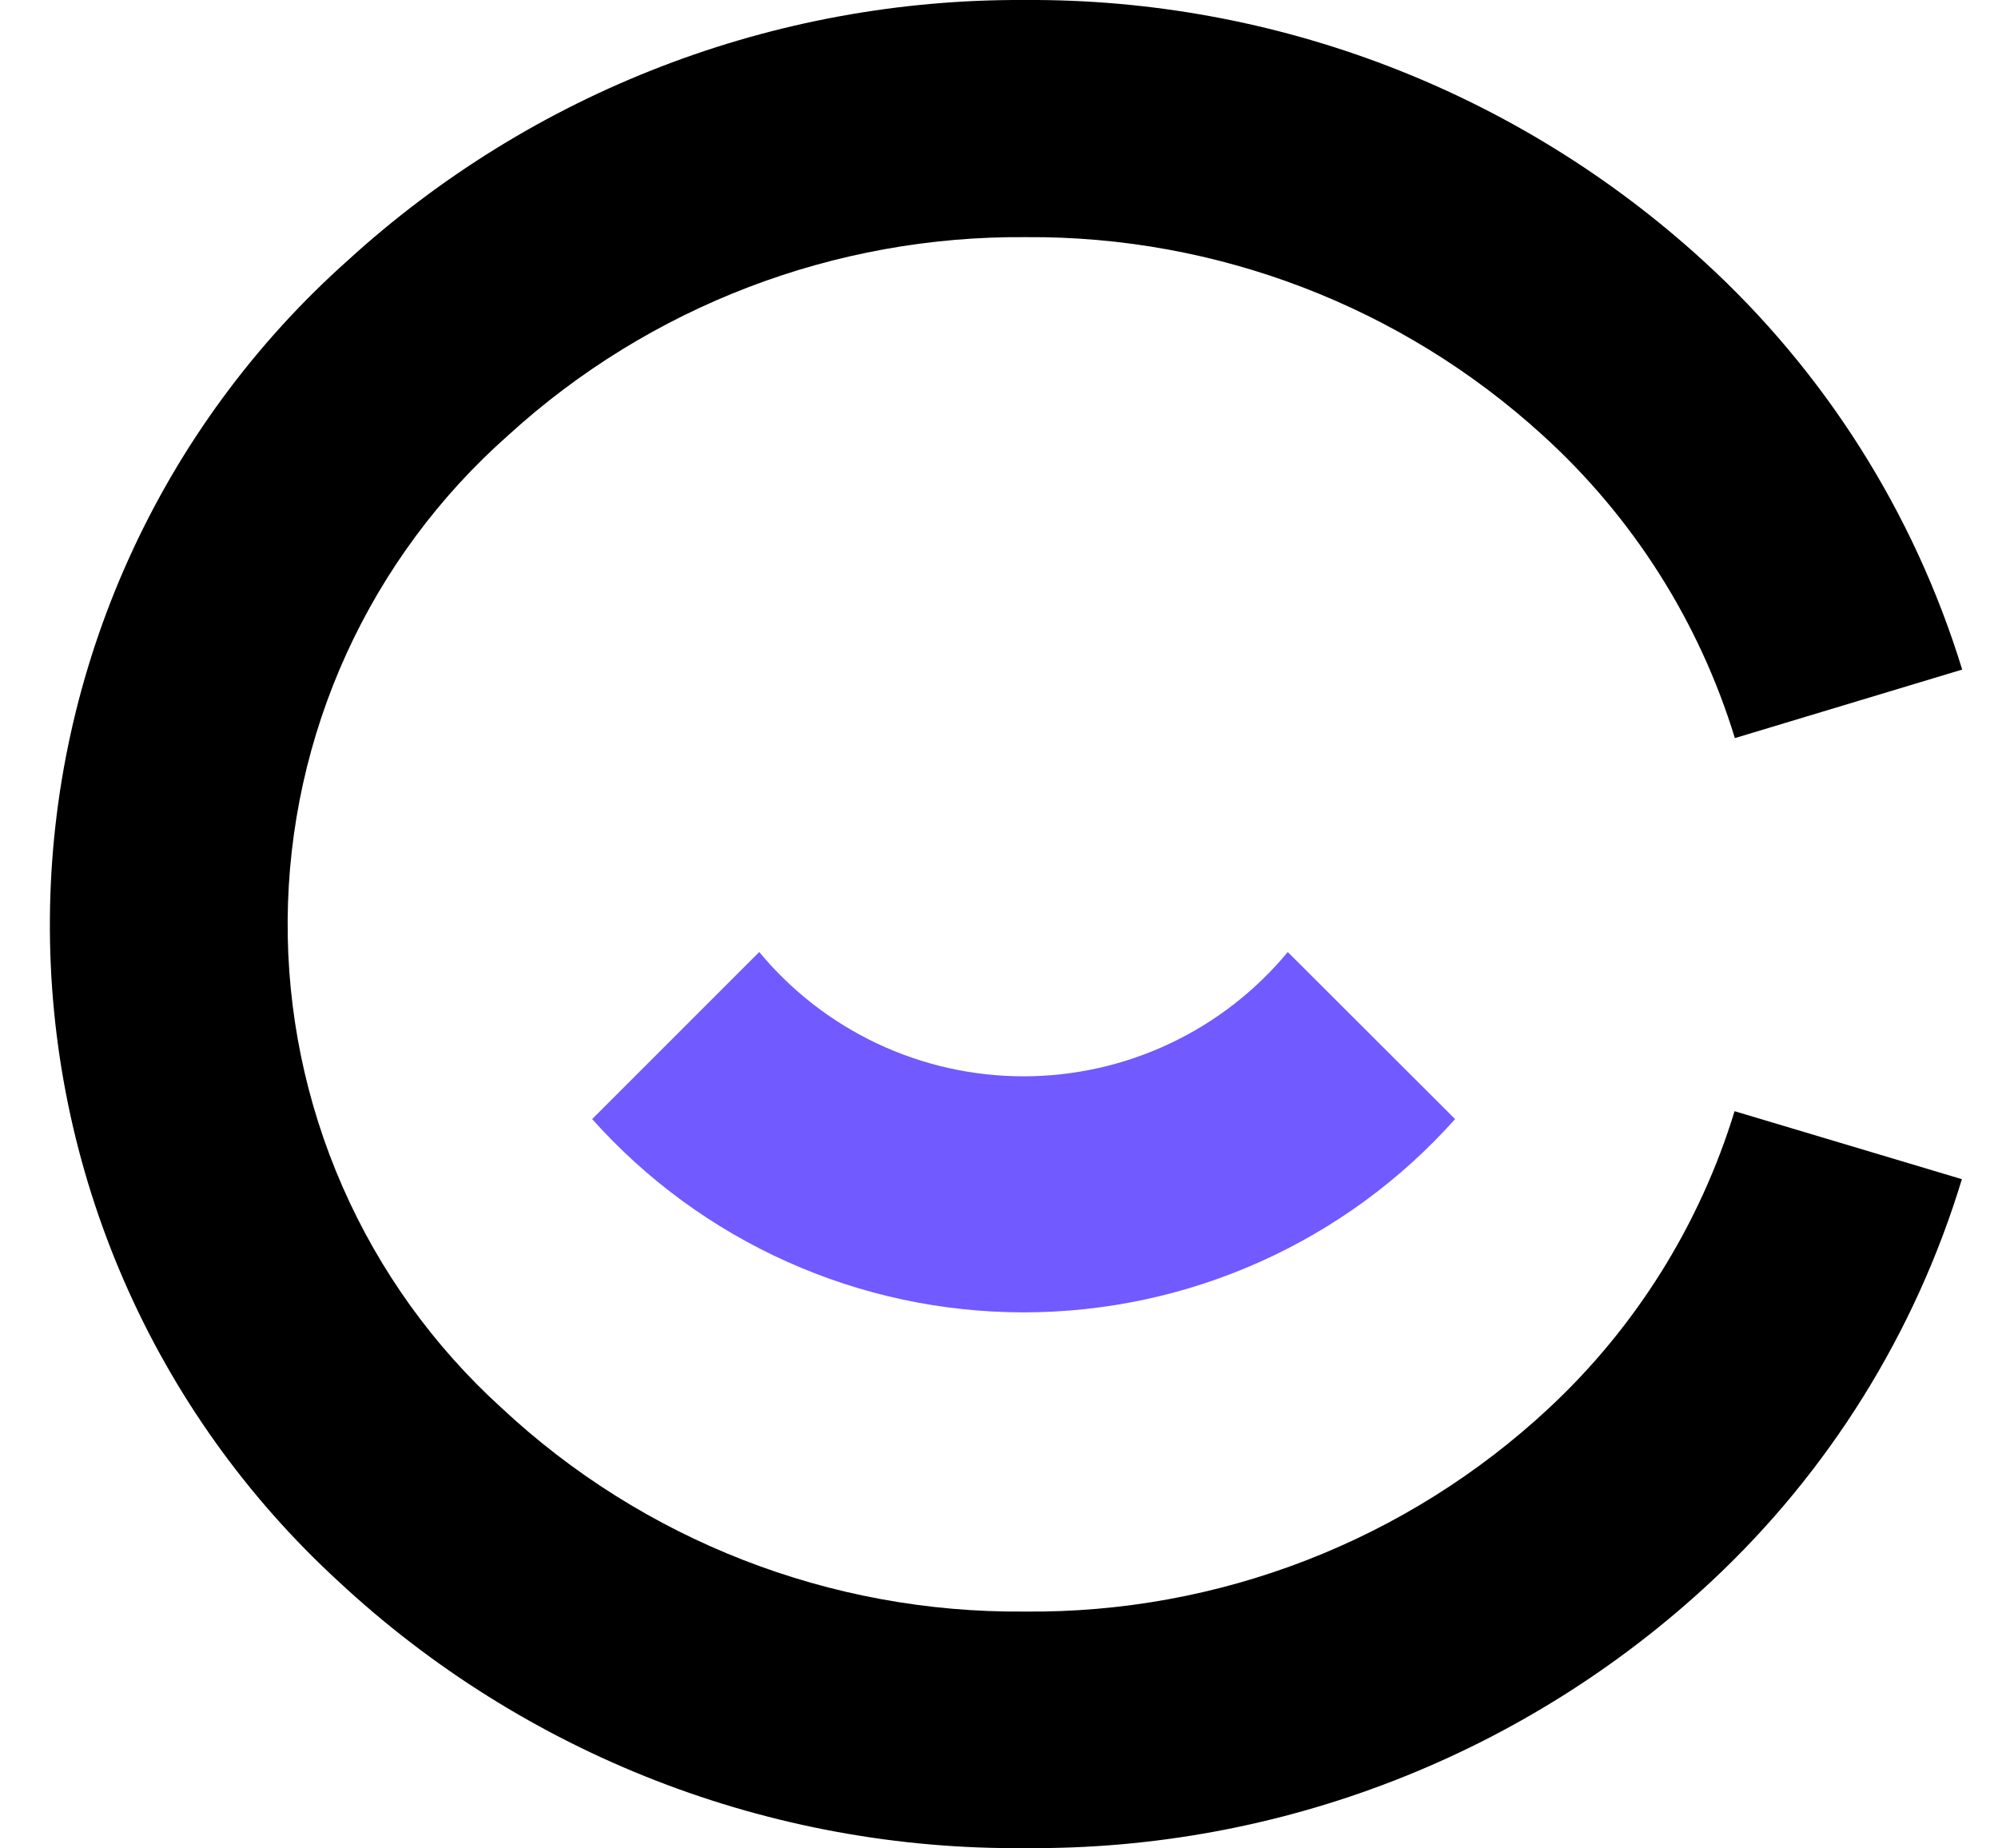
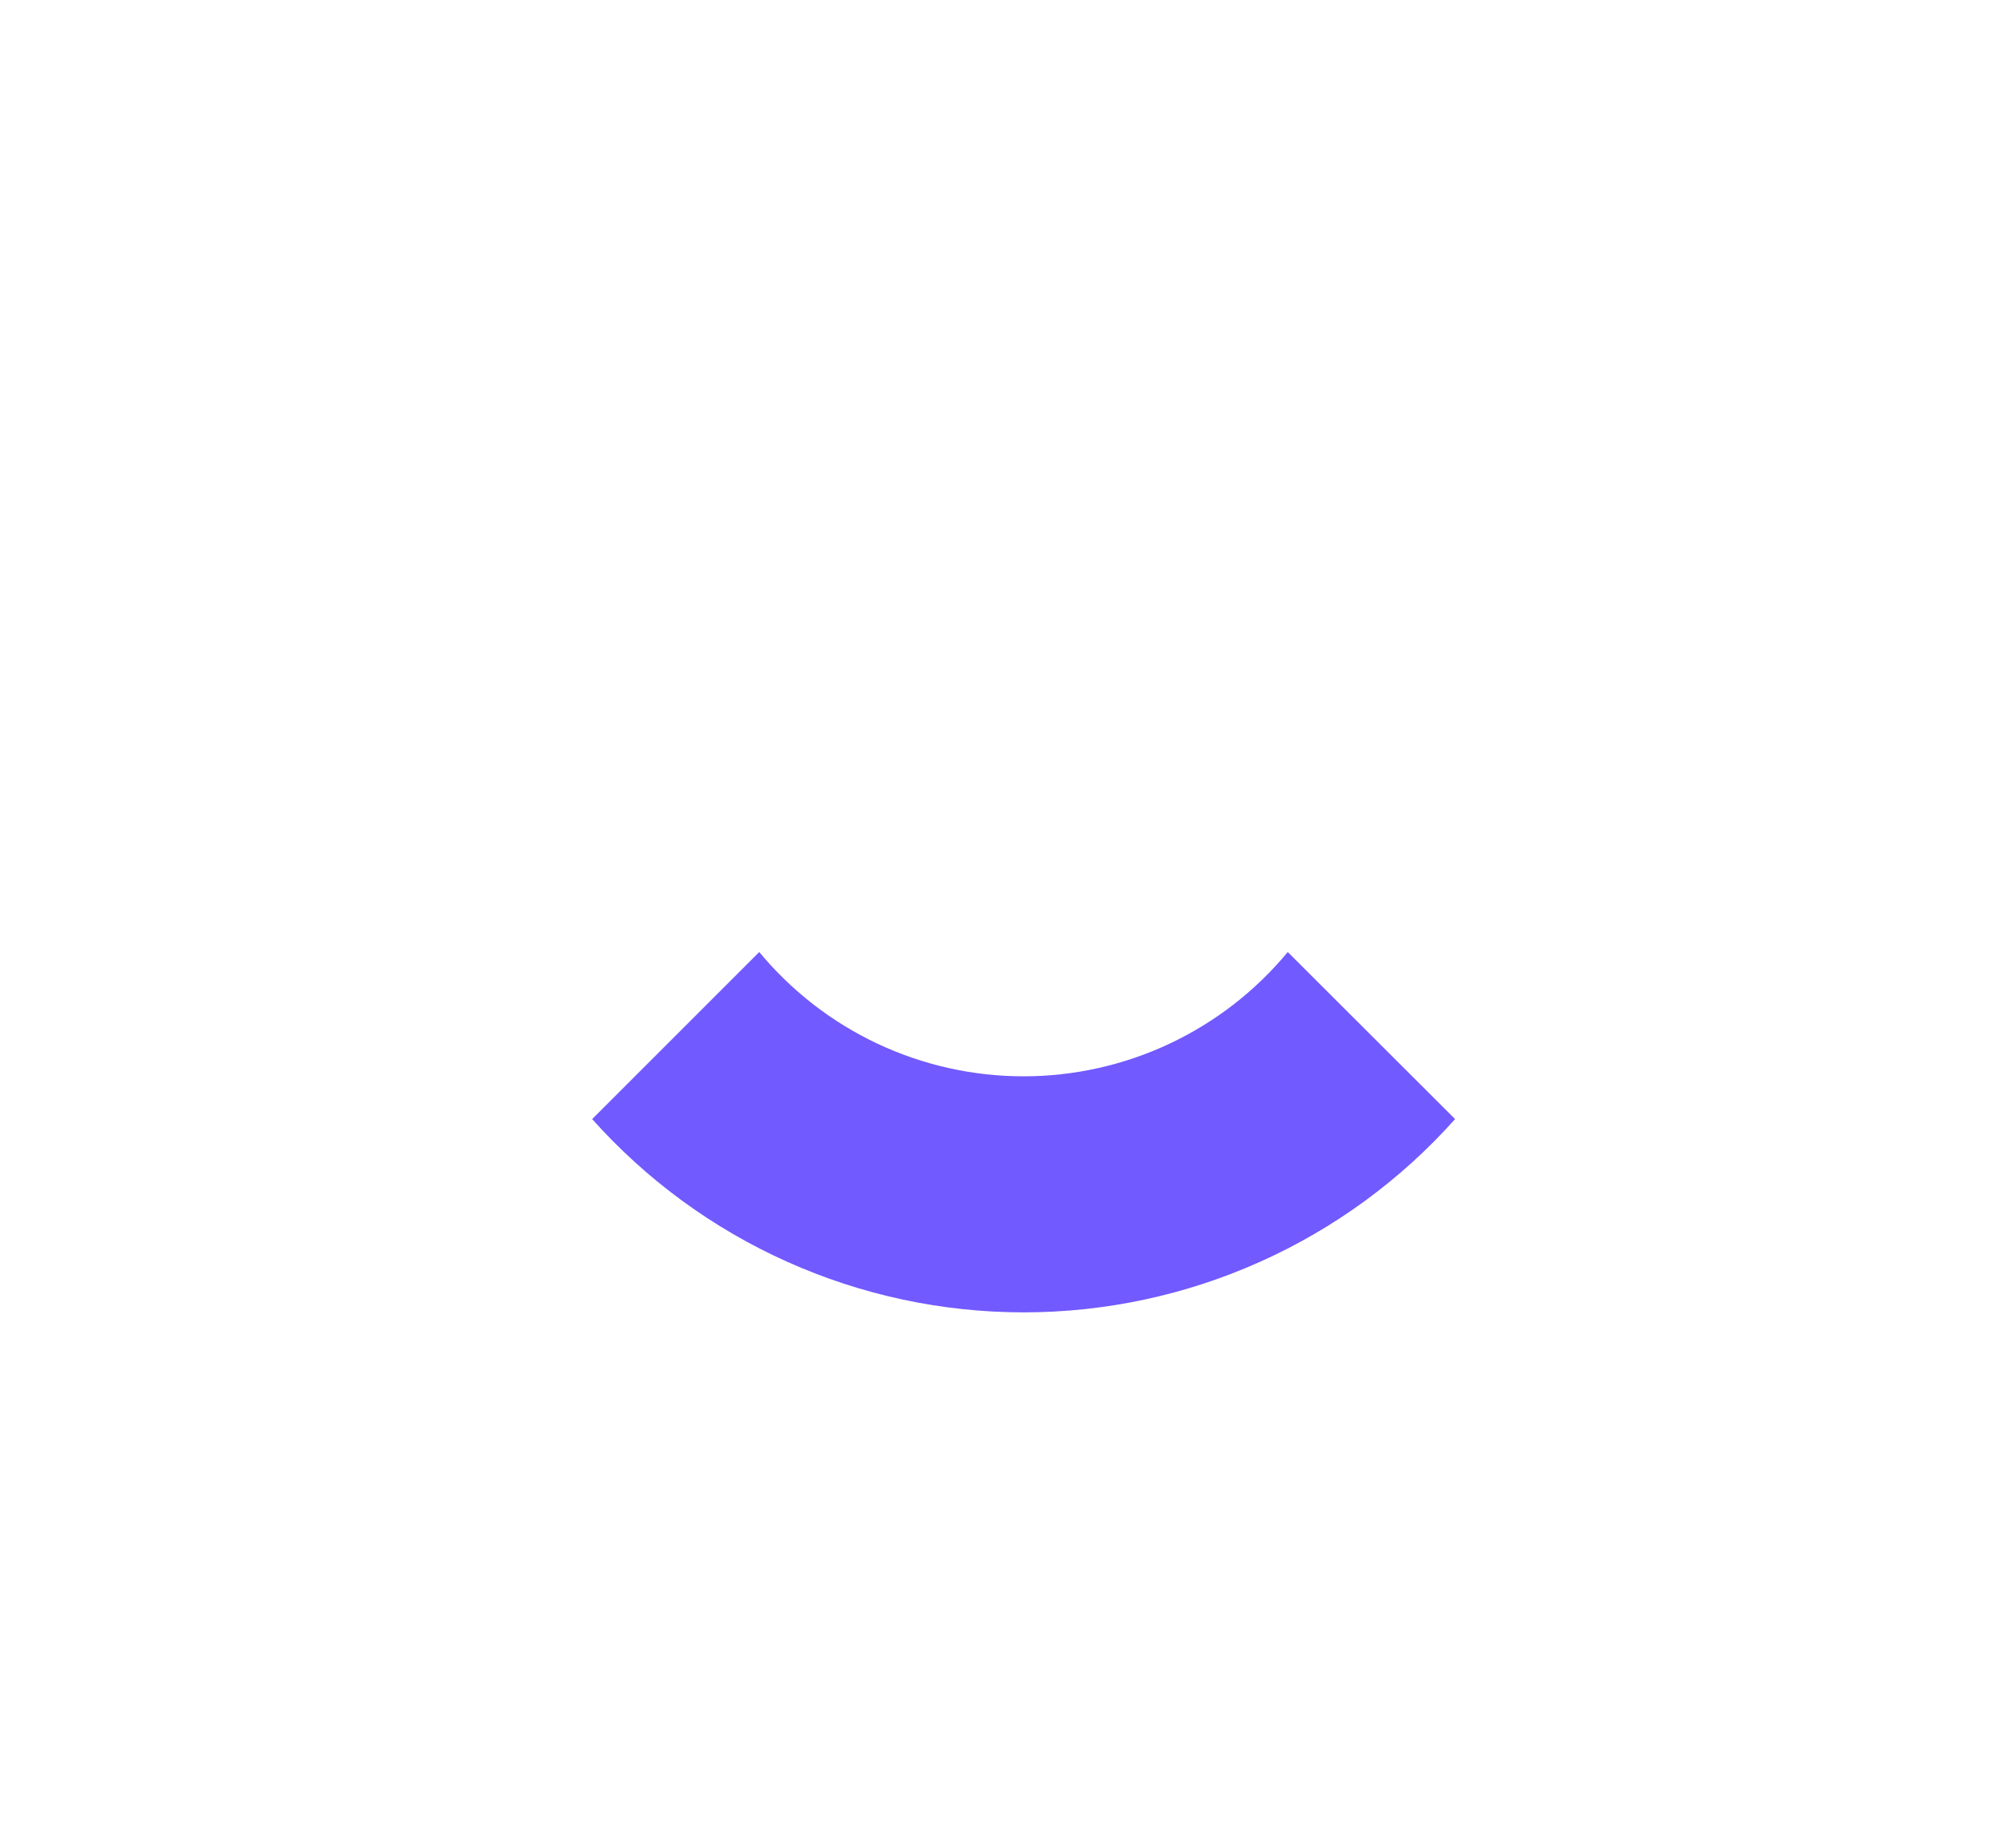
<svg xmlns="http://www.w3.org/2000/svg" width="40" height="37" viewBox="0 0 40 37" fill="none">
-   <path d="M31.013 28.184C28.165 30.84 24.404 32.299 20.509 32.259C16.624 32.294 12.874 30.832 10.036 28.178C8.676 26.942 7.593 25.434 6.856 23.751C6.119 22.068 5.745 20.249 5.759 18.412C5.772 16.575 6.173 14.762 6.934 13.09C7.696 11.418 8.801 9.926 10.178 8.71C13.01 6.128 16.713 4.713 20.545 4.747C24.366 4.721 28.058 6.136 30.882 8.71C32.688 10.348 34.019 12.444 34.732 14.775L39.283 13.403C38.318 10.259 36.527 7.432 34.096 5.217C30.386 1.829 25.534 -0.034 20.509 0C15.497 -0.027 10.659 1.835 6.958 5.217C5.1 6.874 3.609 8.903 2.583 11.172C1.556 13.441 1.016 15.9 0.999 18.39C0.981 20.88 1.485 23.346 2.479 25.63C3.472 27.913 4.934 29.963 6.768 31.648C10.502 35.13 15.433 37.045 20.539 36.994C25.631 37.036 30.546 35.123 34.269 31.648C36.617 29.454 38.344 26.679 39.277 23.604L34.726 22.243C34.031 24.515 32.75 26.564 31.013 28.184Z" fill="black" />
  <path d="M29.131 22.401C28.045 23.618 26.714 24.592 25.226 25.258C23.737 25.925 22.125 26.27 20.494 26.27C18.862 26.27 17.25 25.925 15.761 25.258C14.273 24.592 12.942 23.618 11.855 22.401L15.2 19.057C15.845 19.835 16.653 20.462 17.567 20.892C18.482 21.322 19.48 21.545 20.491 21.545C21.501 21.545 22.499 21.322 23.414 20.892C24.328 20.462 25.137 19.835 25.781 19.057L29.131 22.401Z" fill="#715AFF" />
</svg>